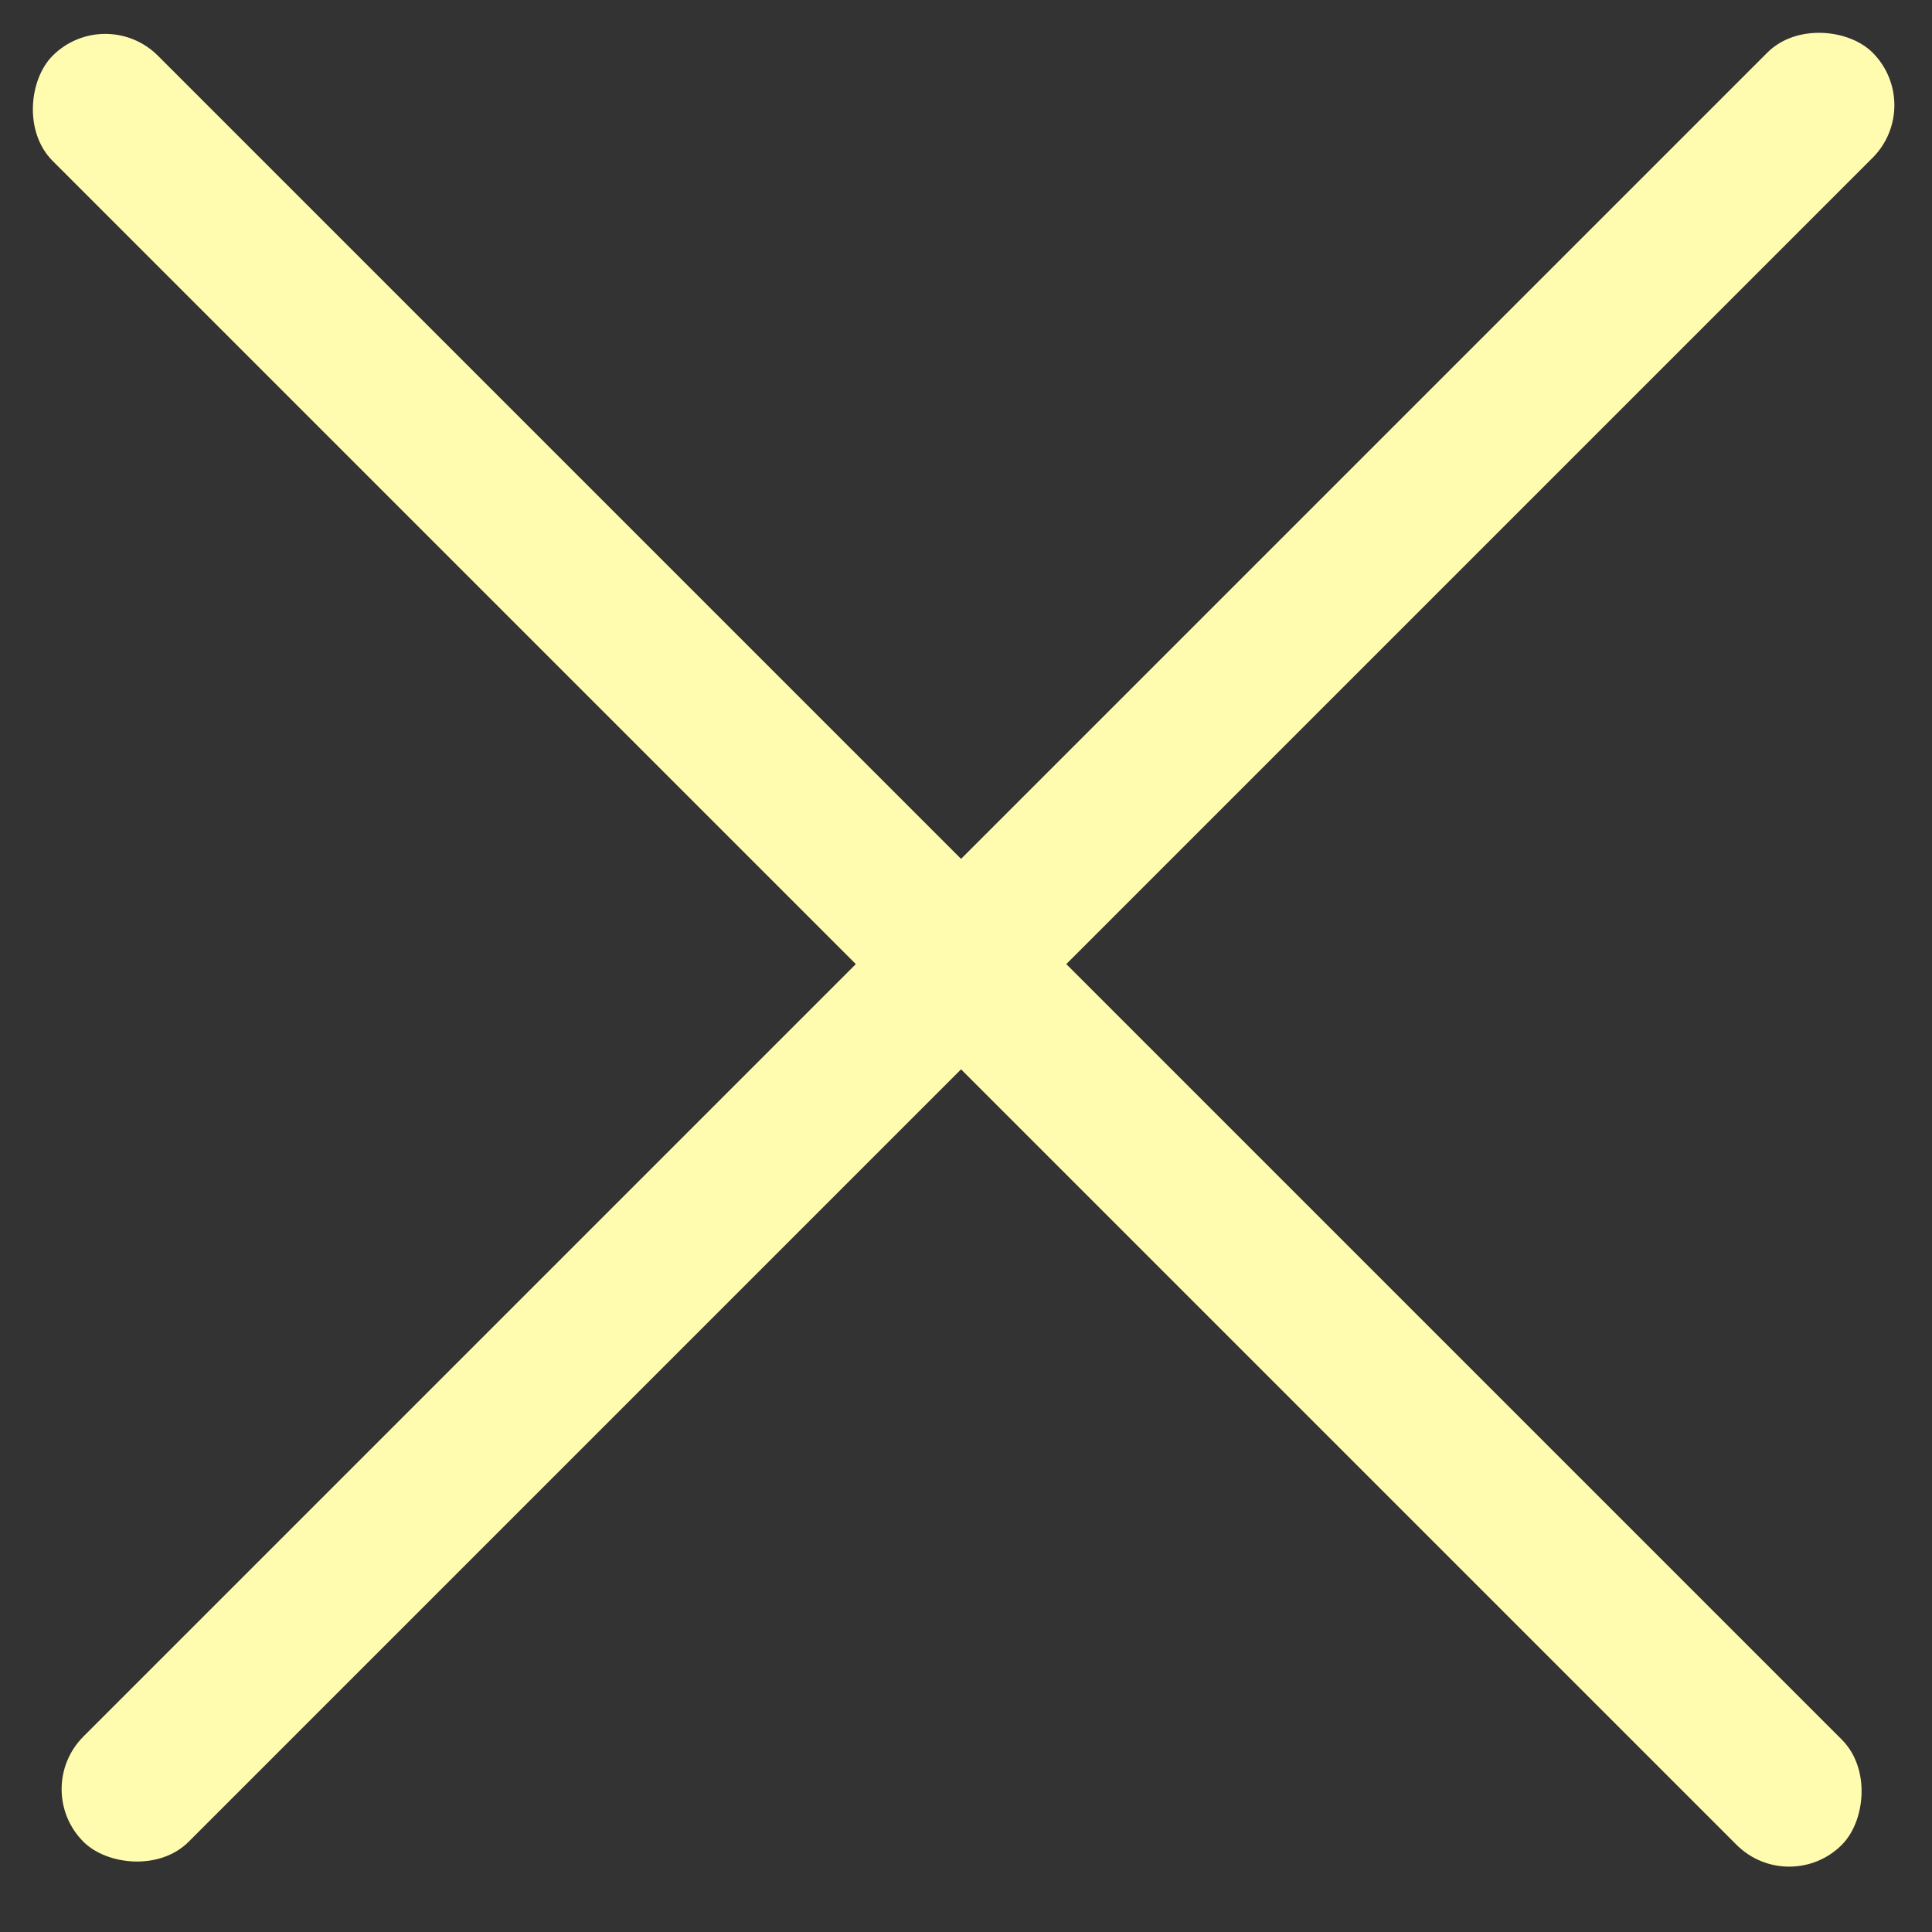
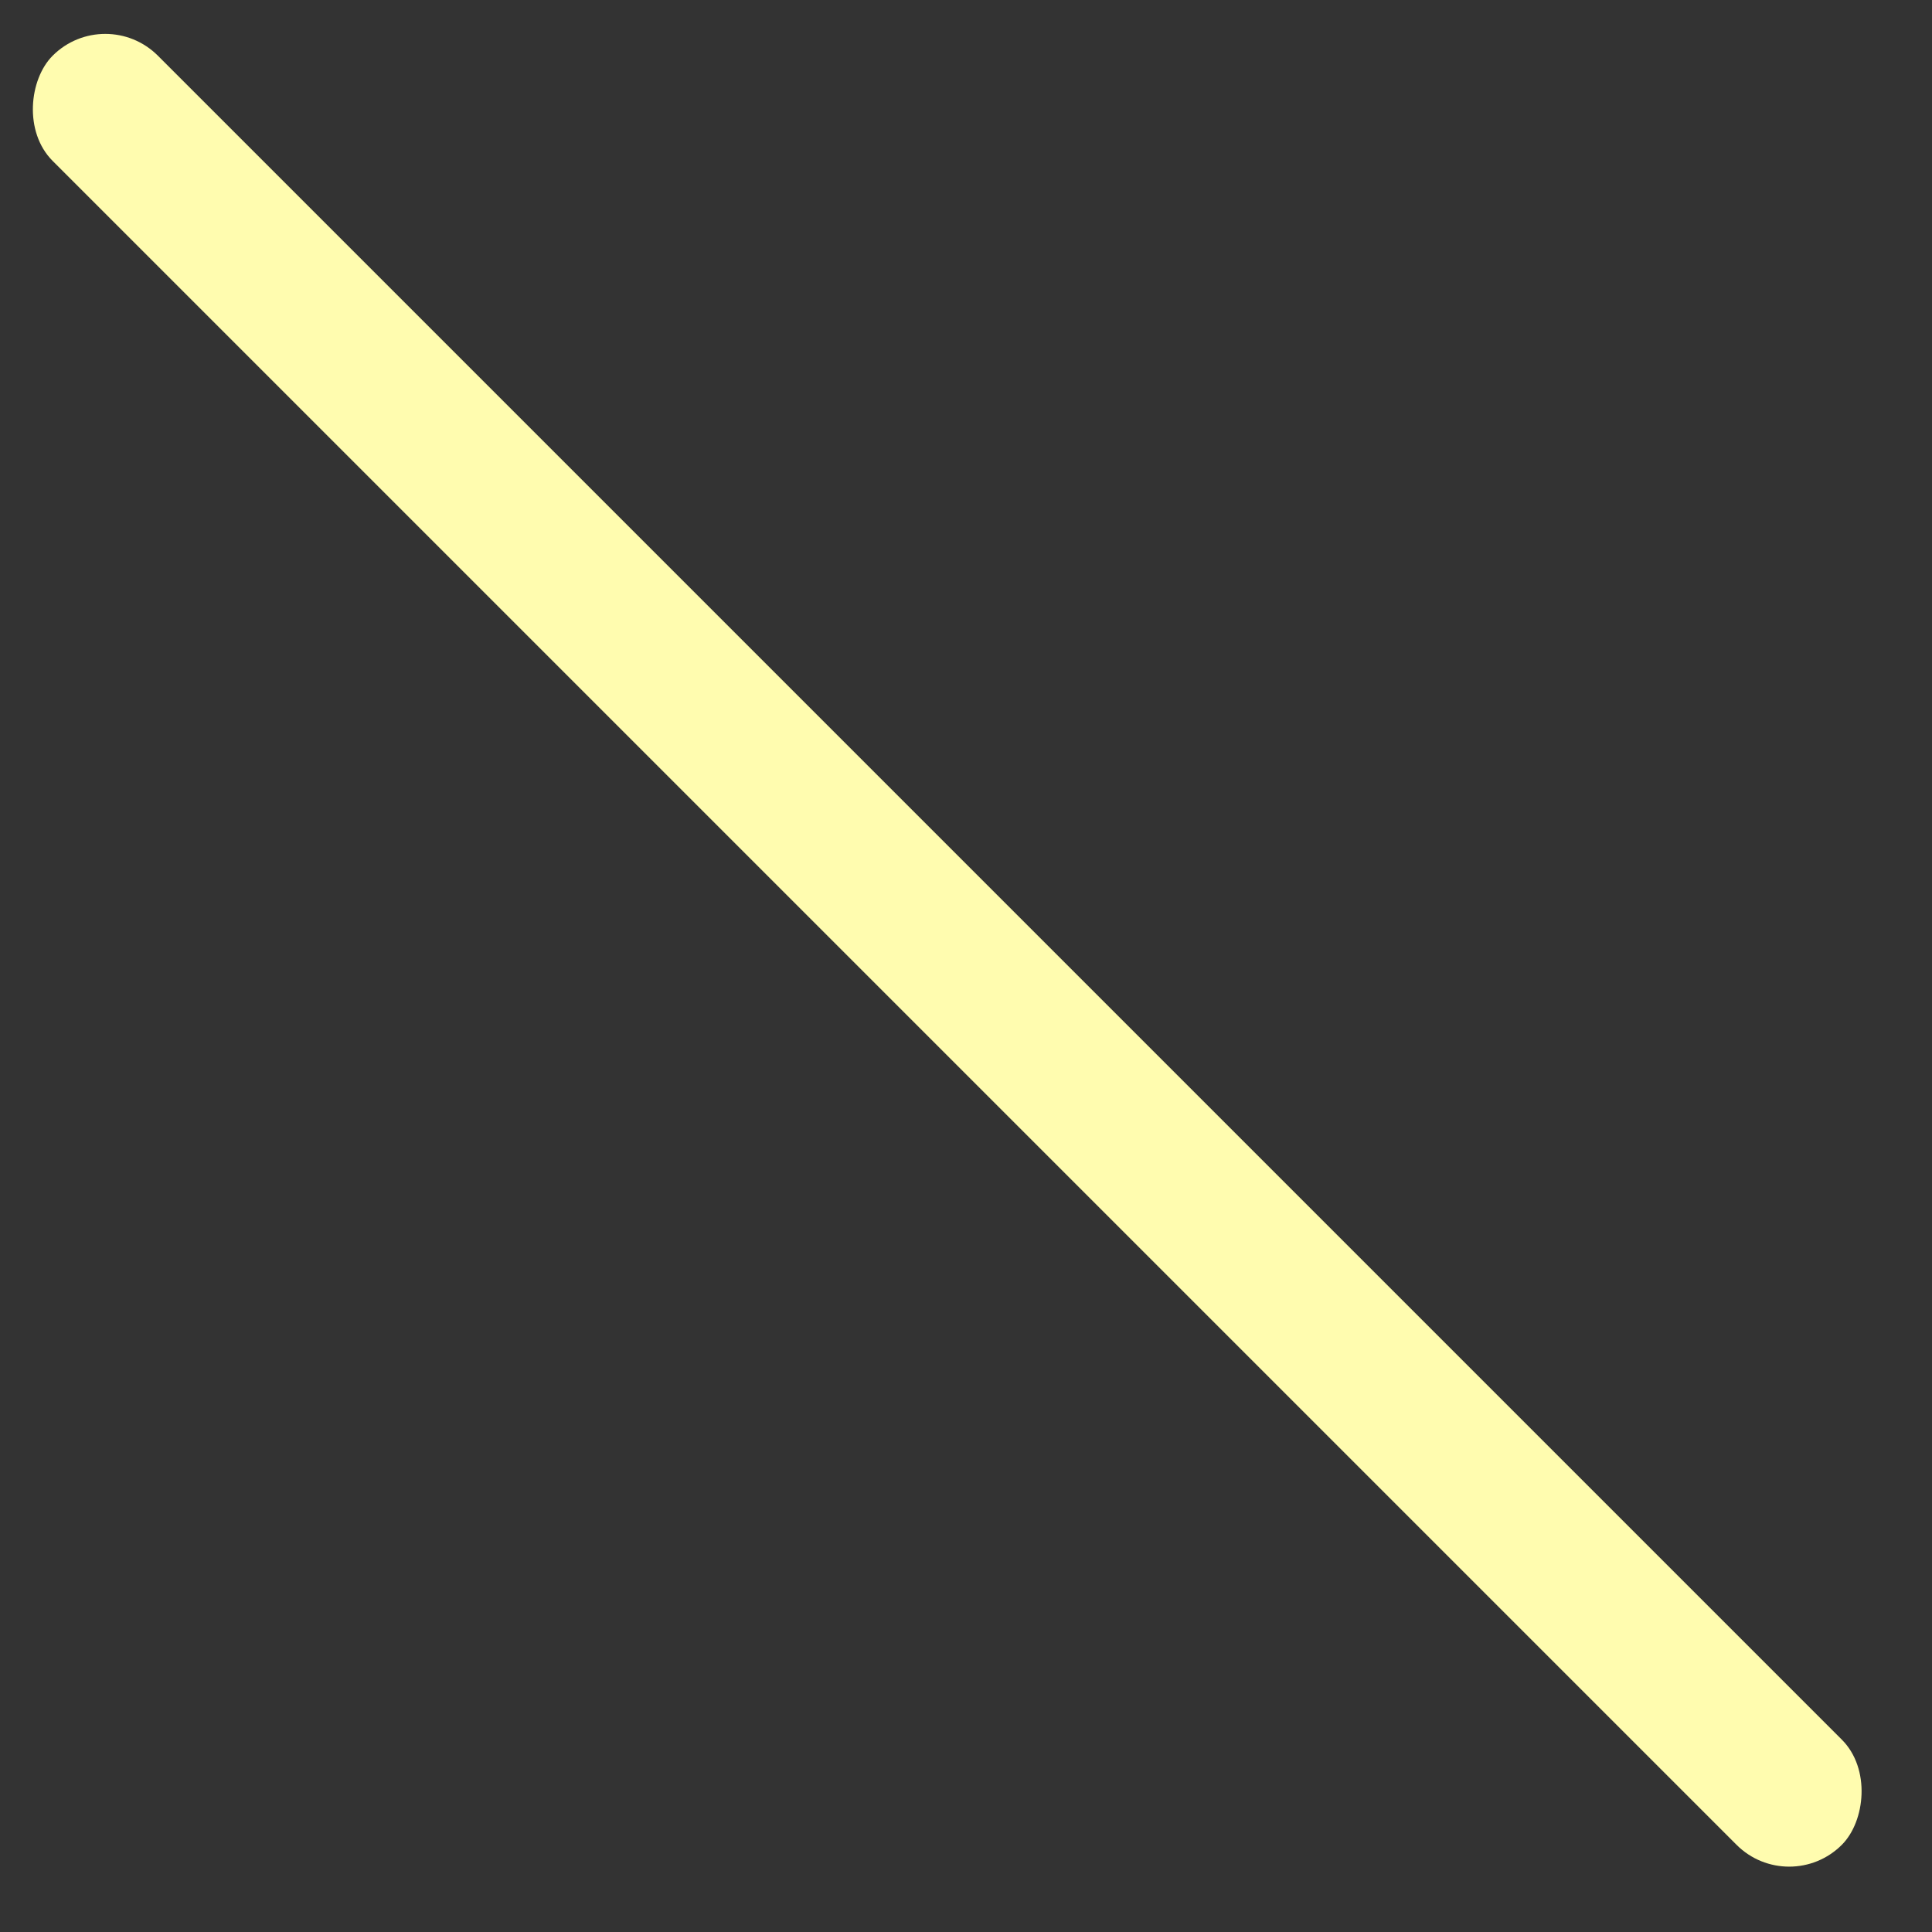
<svg xmlns="http://www.w3.org/2000/svg" width="37" height="37" viewBox="0 0 37 37" fill="none">
  <rect x="0" y="0" width="37" height="37" fill="#333333" stroke="none" />
-   <rect x="0.59" y="34.264" width="48.457" height="2.85" rx="1.425" transform="rotate(-45 0.59 34.264)" fill="#FFFCAF" />
  <rect x="2.016" y="0.059" width="48.457" height="2.85" rx="1.425" transform="rotate(45 2.016 0.059)" fill="#FFFCAF" />
</svg>